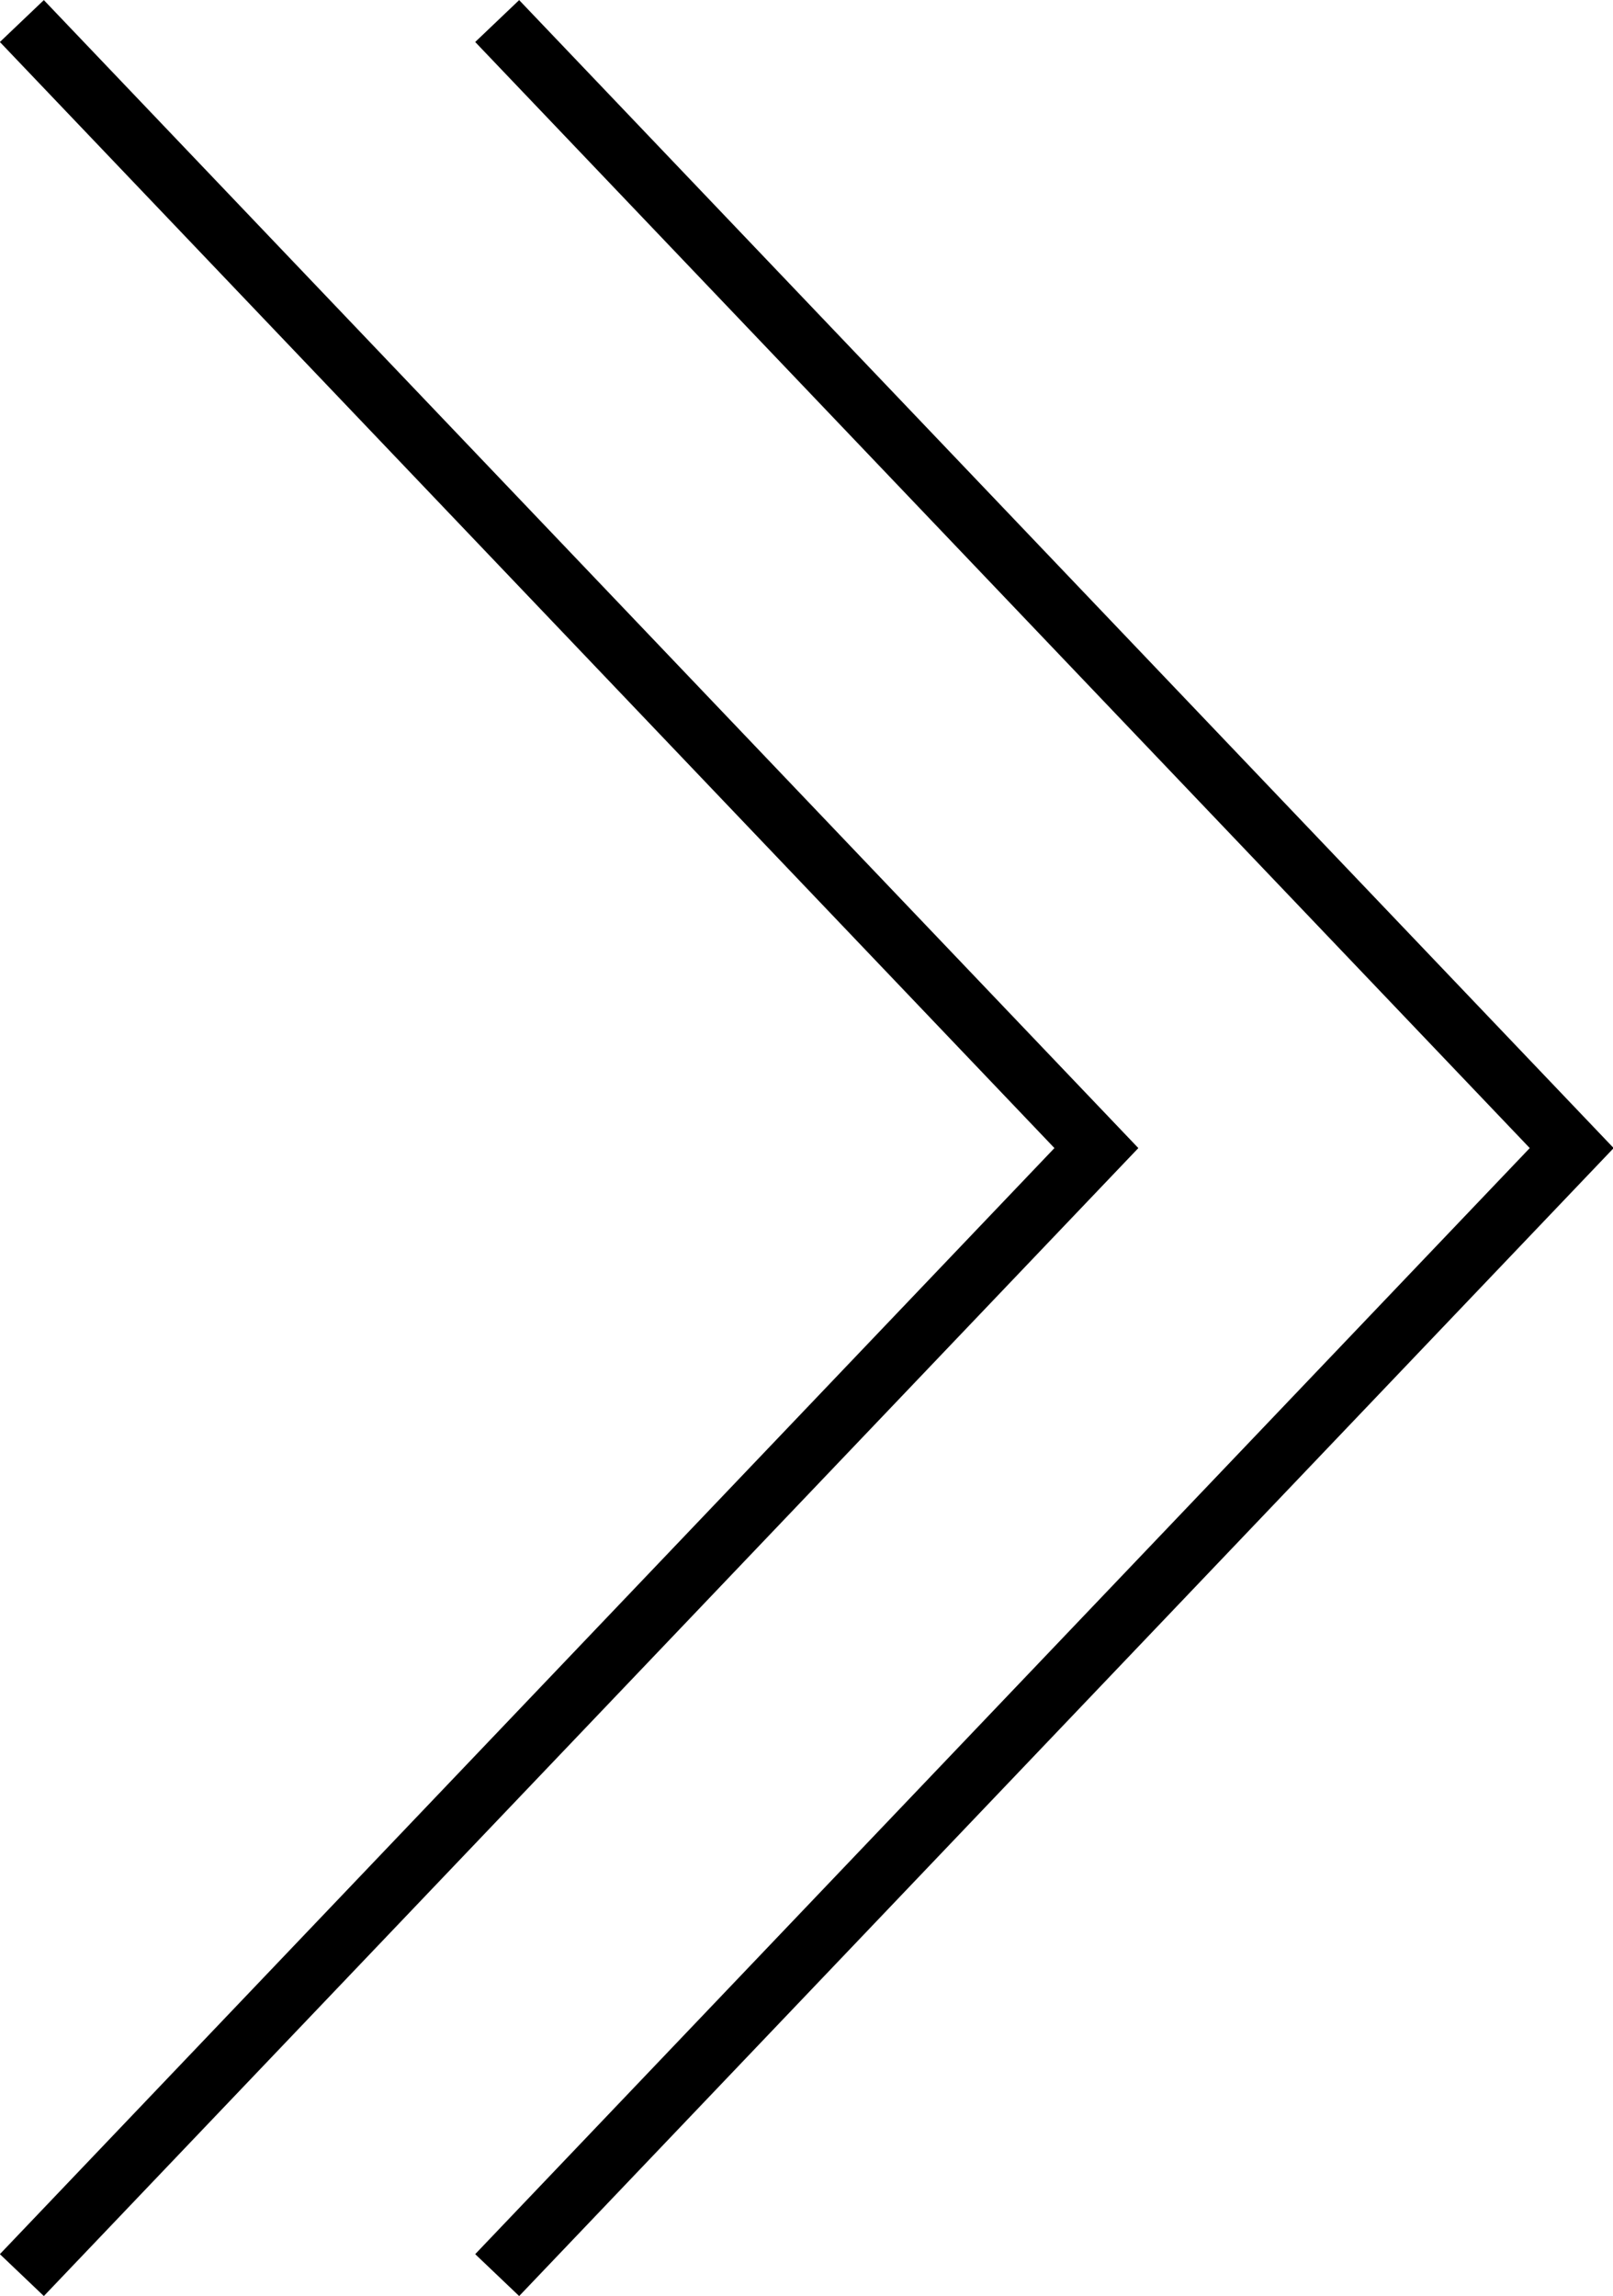
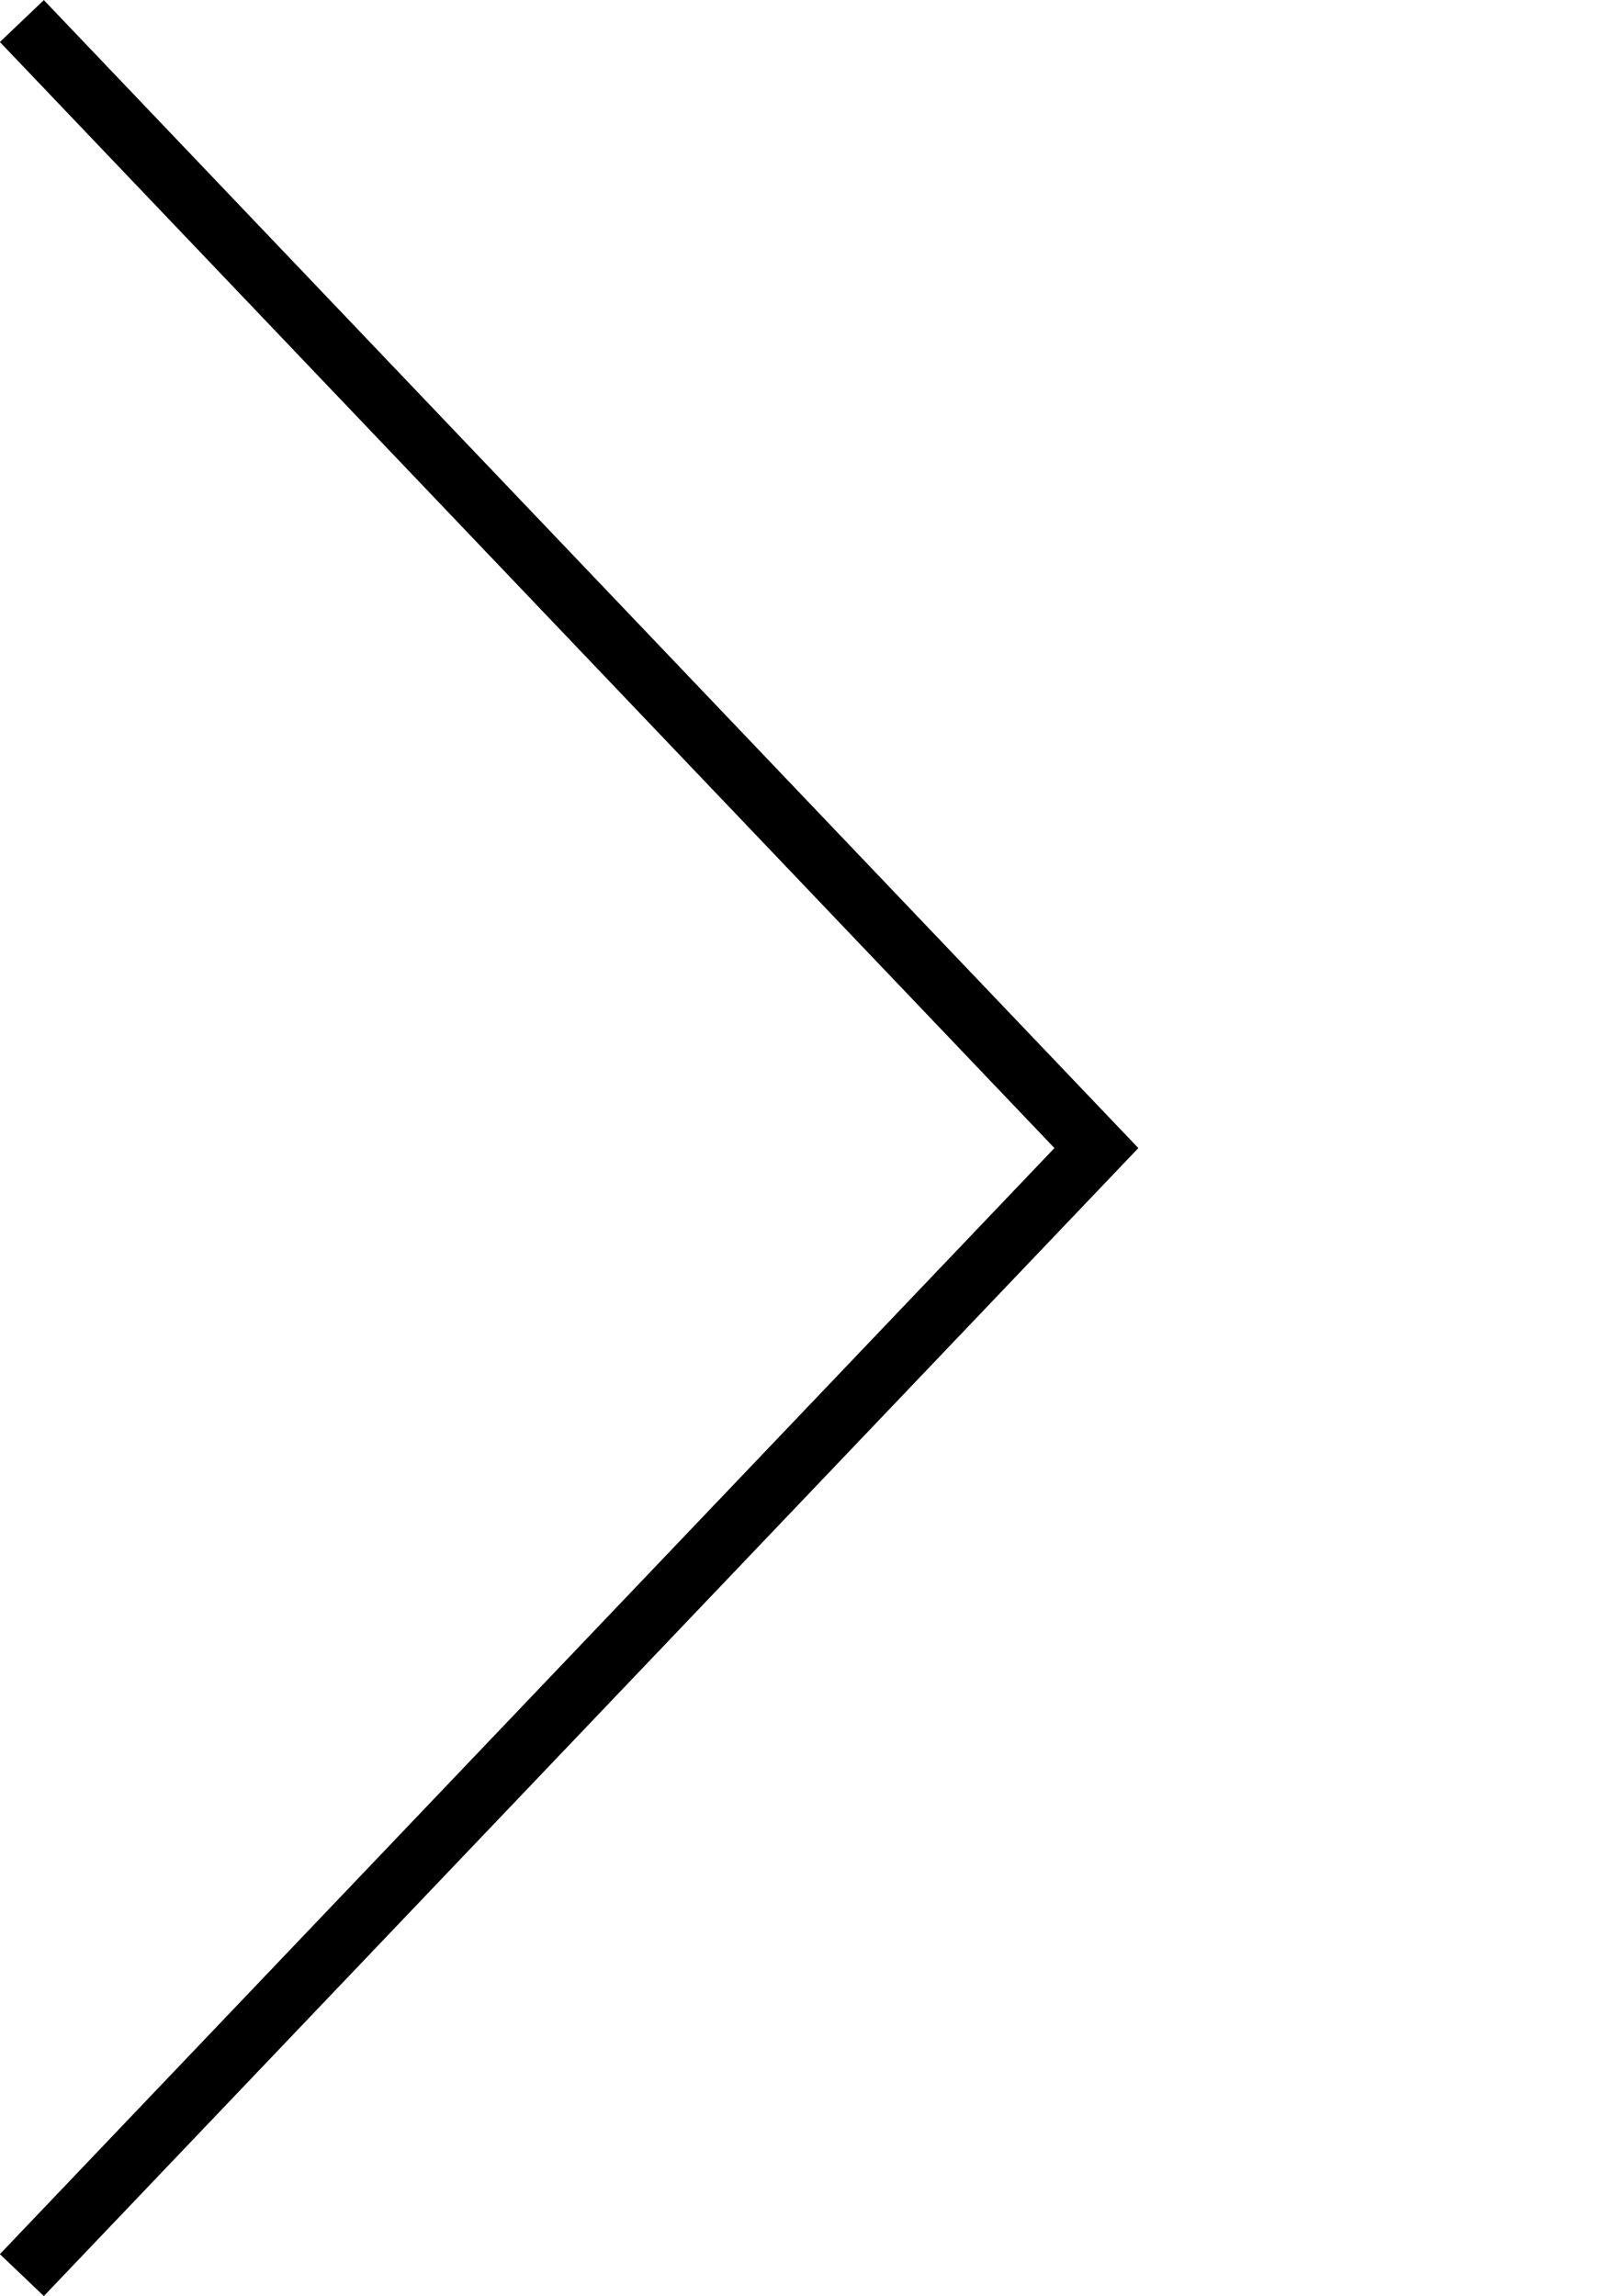
<svg xmlns="http://www.w3.org/2000/svg" viewBox="0 0 19.92 28.36">
  <defs>
    <style>.cls-1{fill:none;stroke:#000;stroke-miterlimit:10;stroke-width:0.75px;}</style>
  </defs>
  <g id="レイヤー_2" data-name="レイヤー 2">
    <g id="レイヤー_1-2" data-name="レイヤー 1">
      <polyline class="cls-1" points="0.27 0.26 13.54 14.18 0.27 28.1" />
-       <polyline class="cls-1" points="6.14 0.26 19.41 14.18 6.14 28.1" />
    </g>
  </g>
</svg>